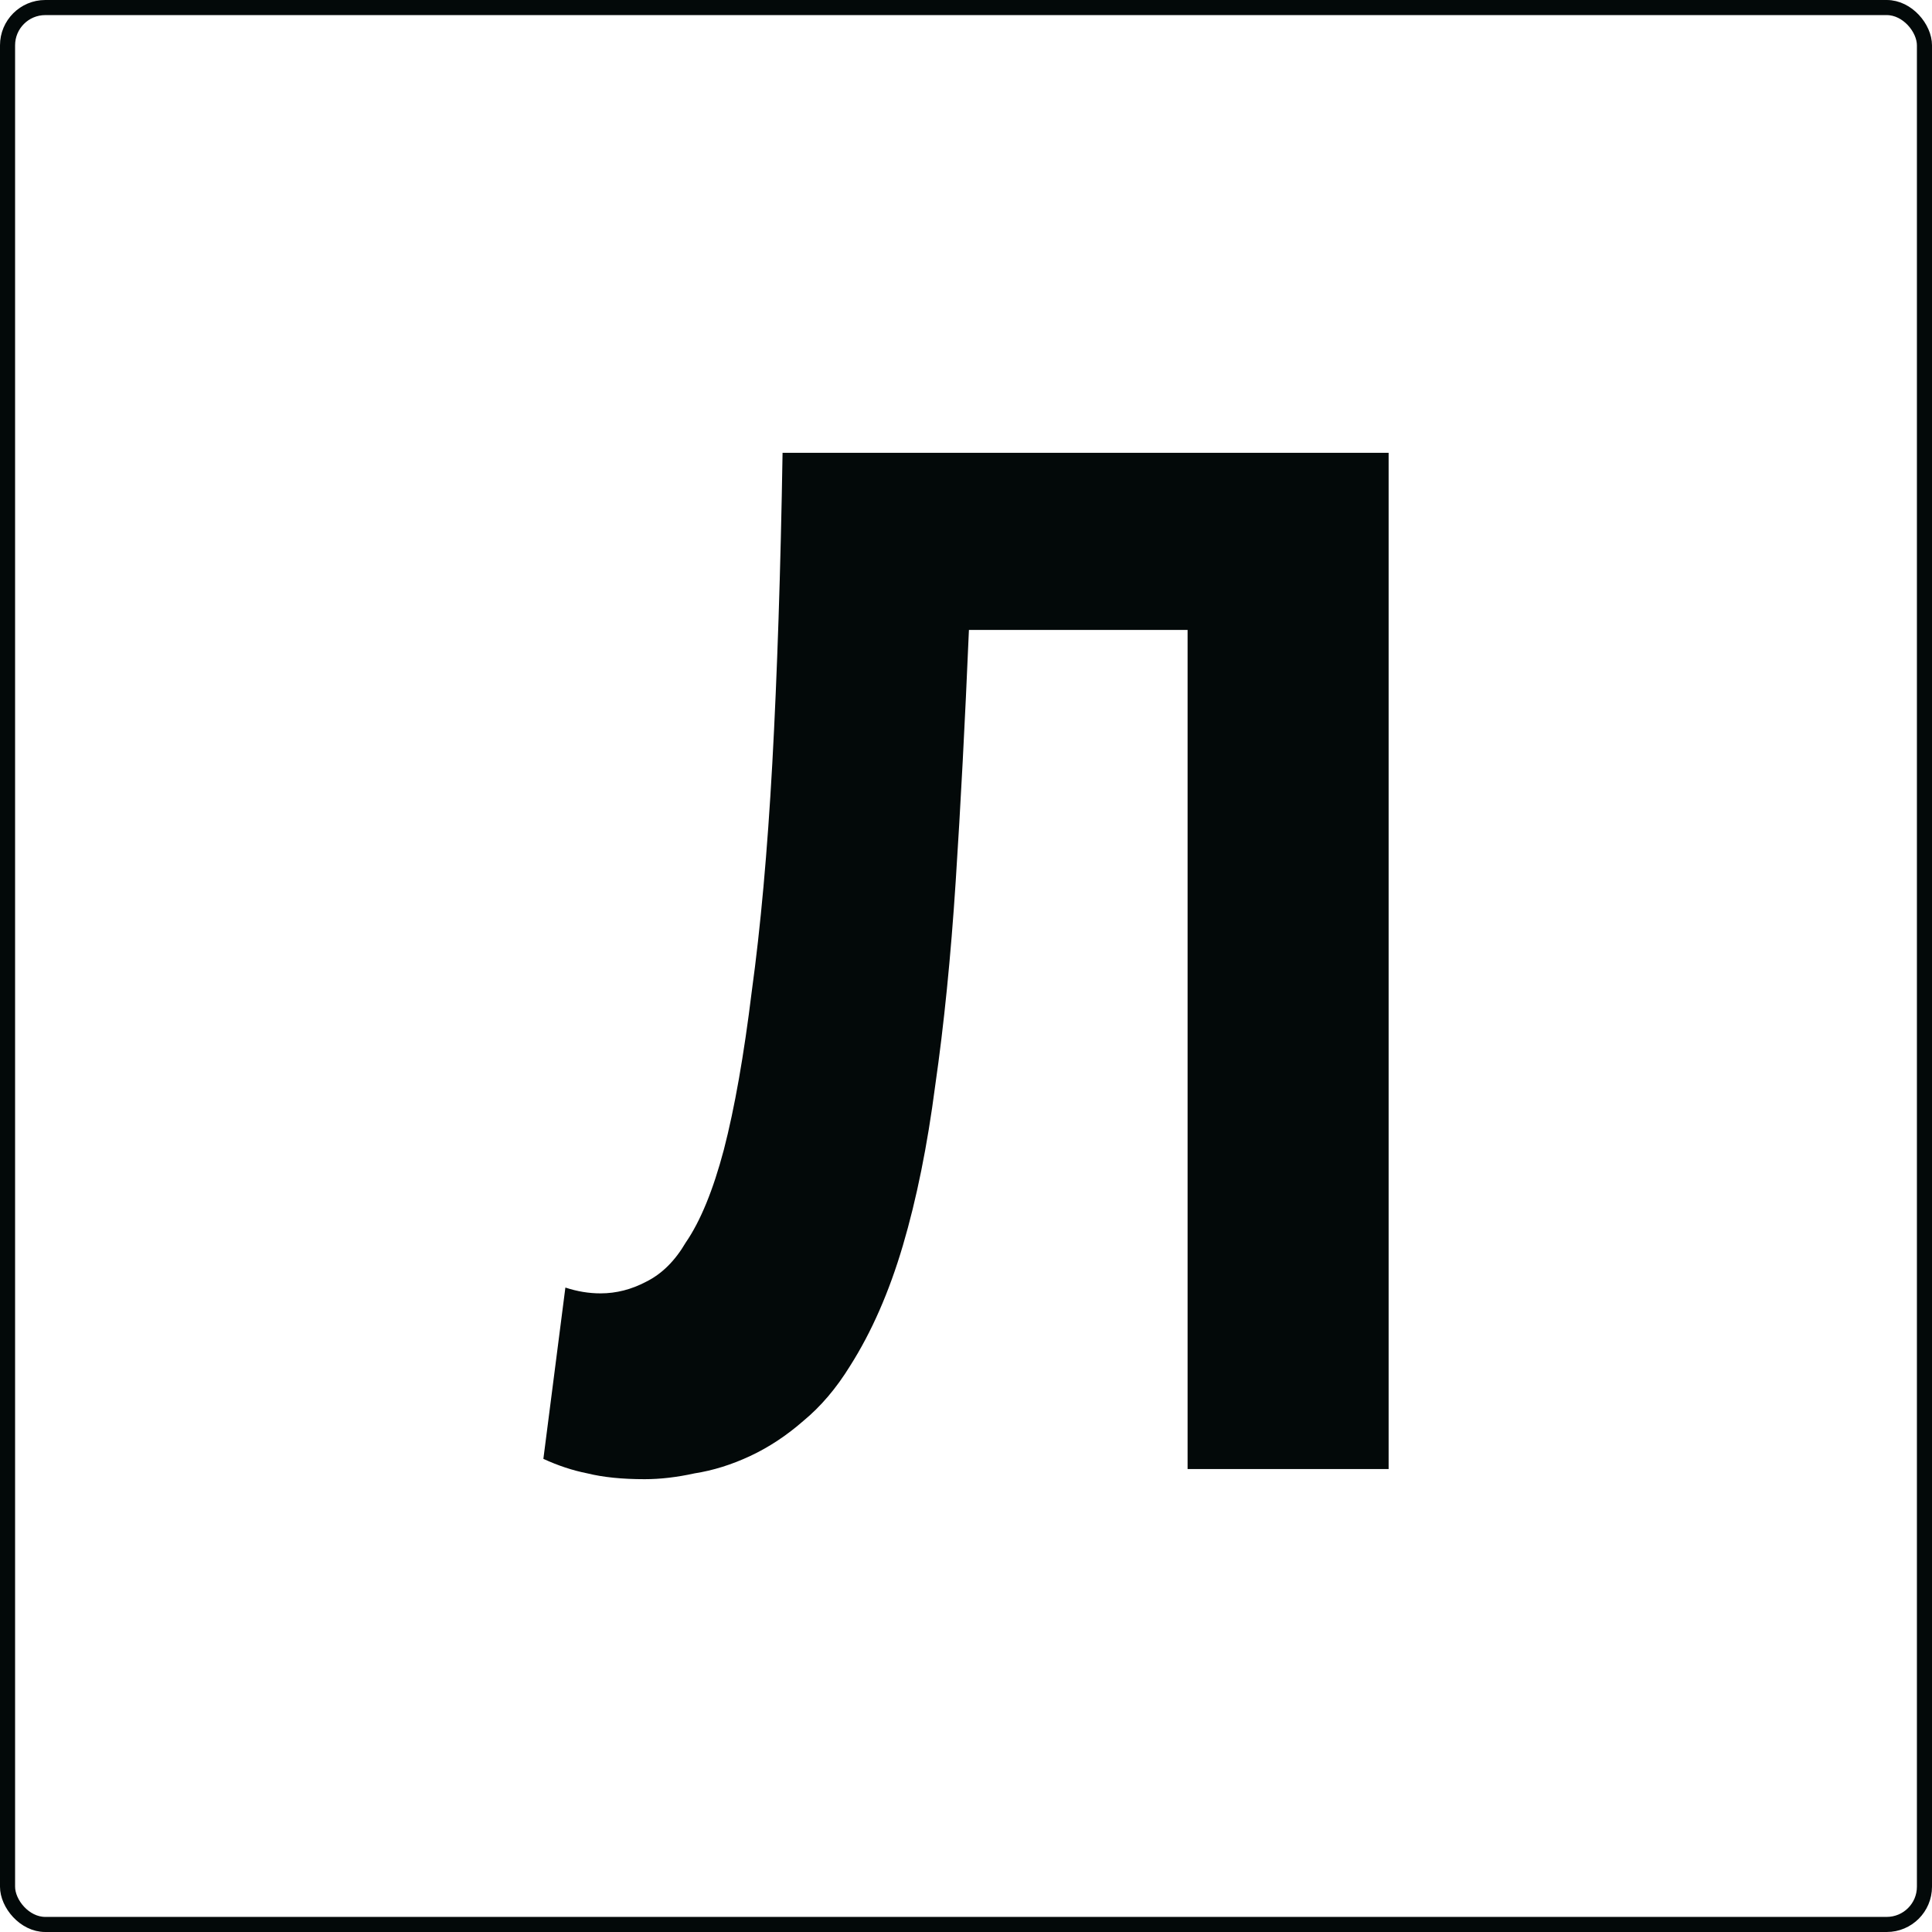
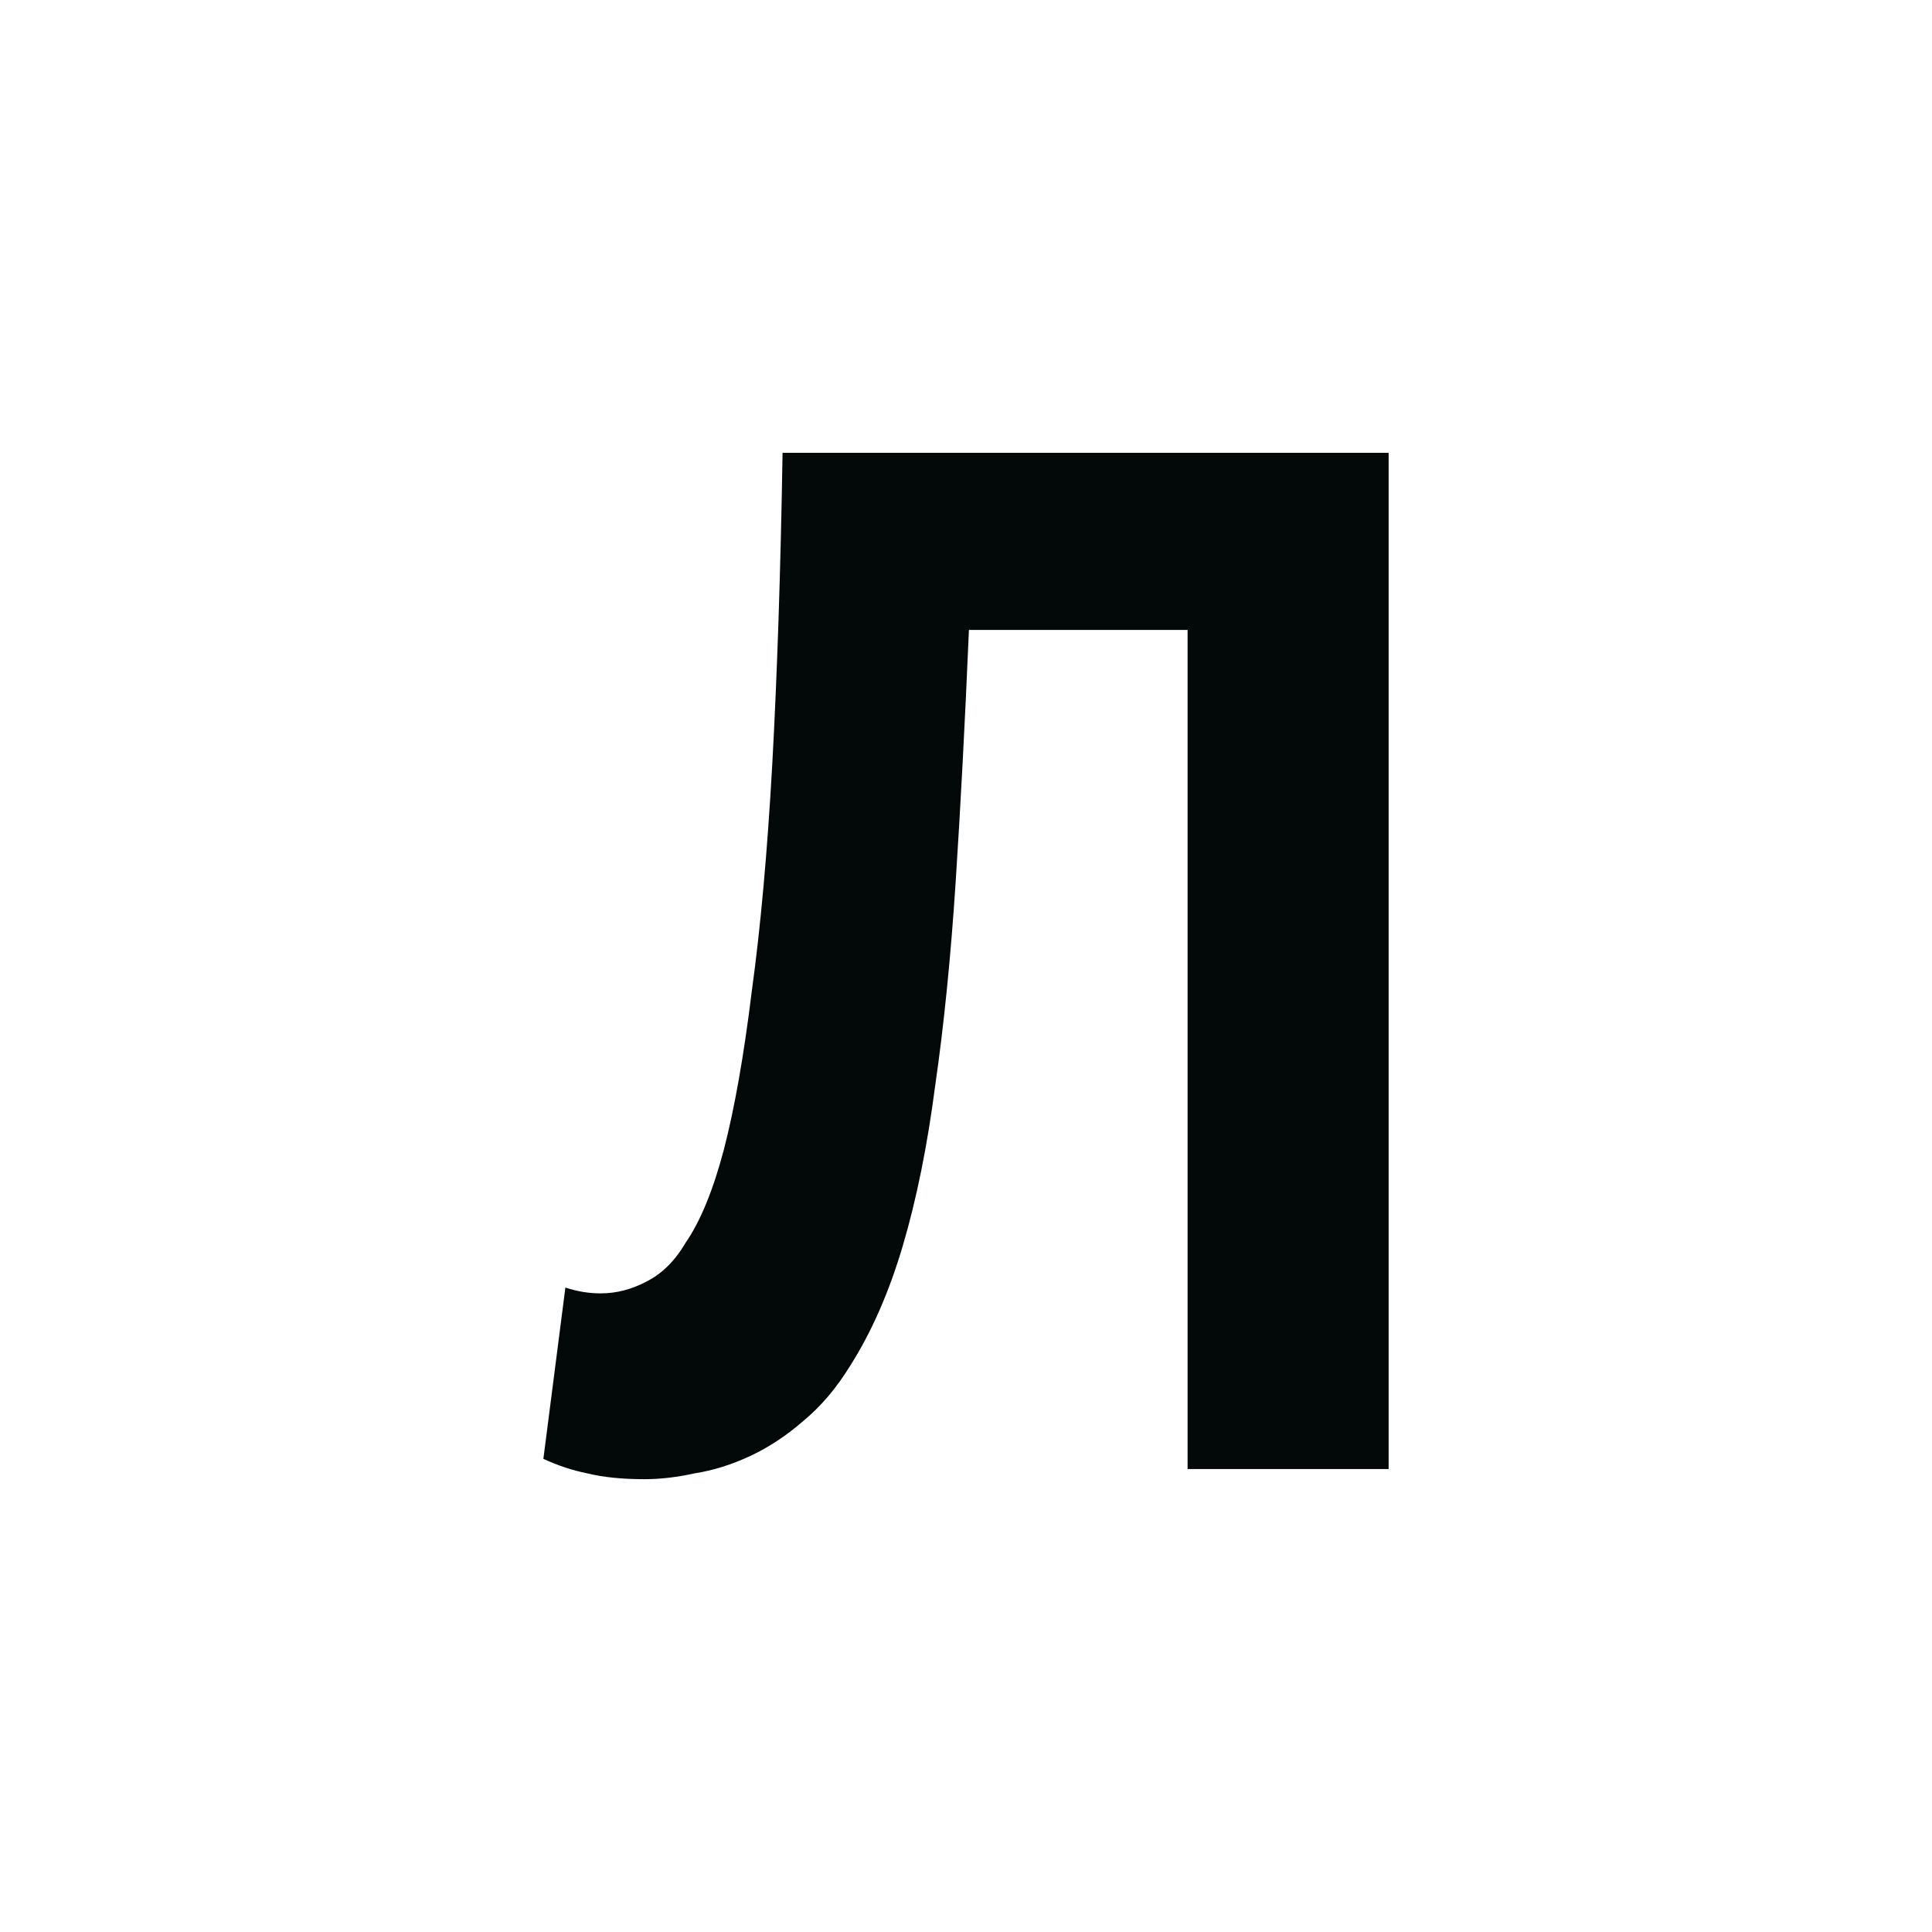
<svg xmlns="http://www.w3.org/2000/svg" width="128" height="128" viewBox="0 0 128 128" fill="none">
  <path d="M78.681 41.734H64.194C63.935 47.826 63.644 53.372 63.319 58.373C62.995 63.375 62.542 67.895 61.958 71.935C61.44 75.91 60.727 79.437 59.819 82.515C58.912 85.593 57.745 88.254 56.319 90.498C55.412 91.973 54.375 93.191 53.208 94.153C52.106 95.115 50.94 95.884 49.708 96.461C48.477 97.038 47.245 97.423 46.014 97.615C44.847 97.872 43.745 98 42.708 98C41.218 98 39.954 97.872 38.917 97.615C37.944 97.423 36.972 97.102 36 96.653L37.458 85.304C37.847 85.432 38.236 85.528 38.625 85.593C39.014 85.657 39.403 85.689 39.792 85.689C40.829 85.689 41.833 85.432 42.806 84.919C43.843 84.406 44.718 83.541 45.431 82.323C46.403 80.912 47.245 78.86 47.958 76.167C48.671 73.41 49.287 69.915 49.806 65.683C50.389 61.451 50.843 56.418 51.167 50.583C51.491 44.684 51.718 37.823 51.847 30H92V97.327H78.681V41.734Z" fill="#030909" />
-   <rect x="0.5" y="0.5" width="127" height="127" rx="2.5" stroke="#030909" />
</svg>